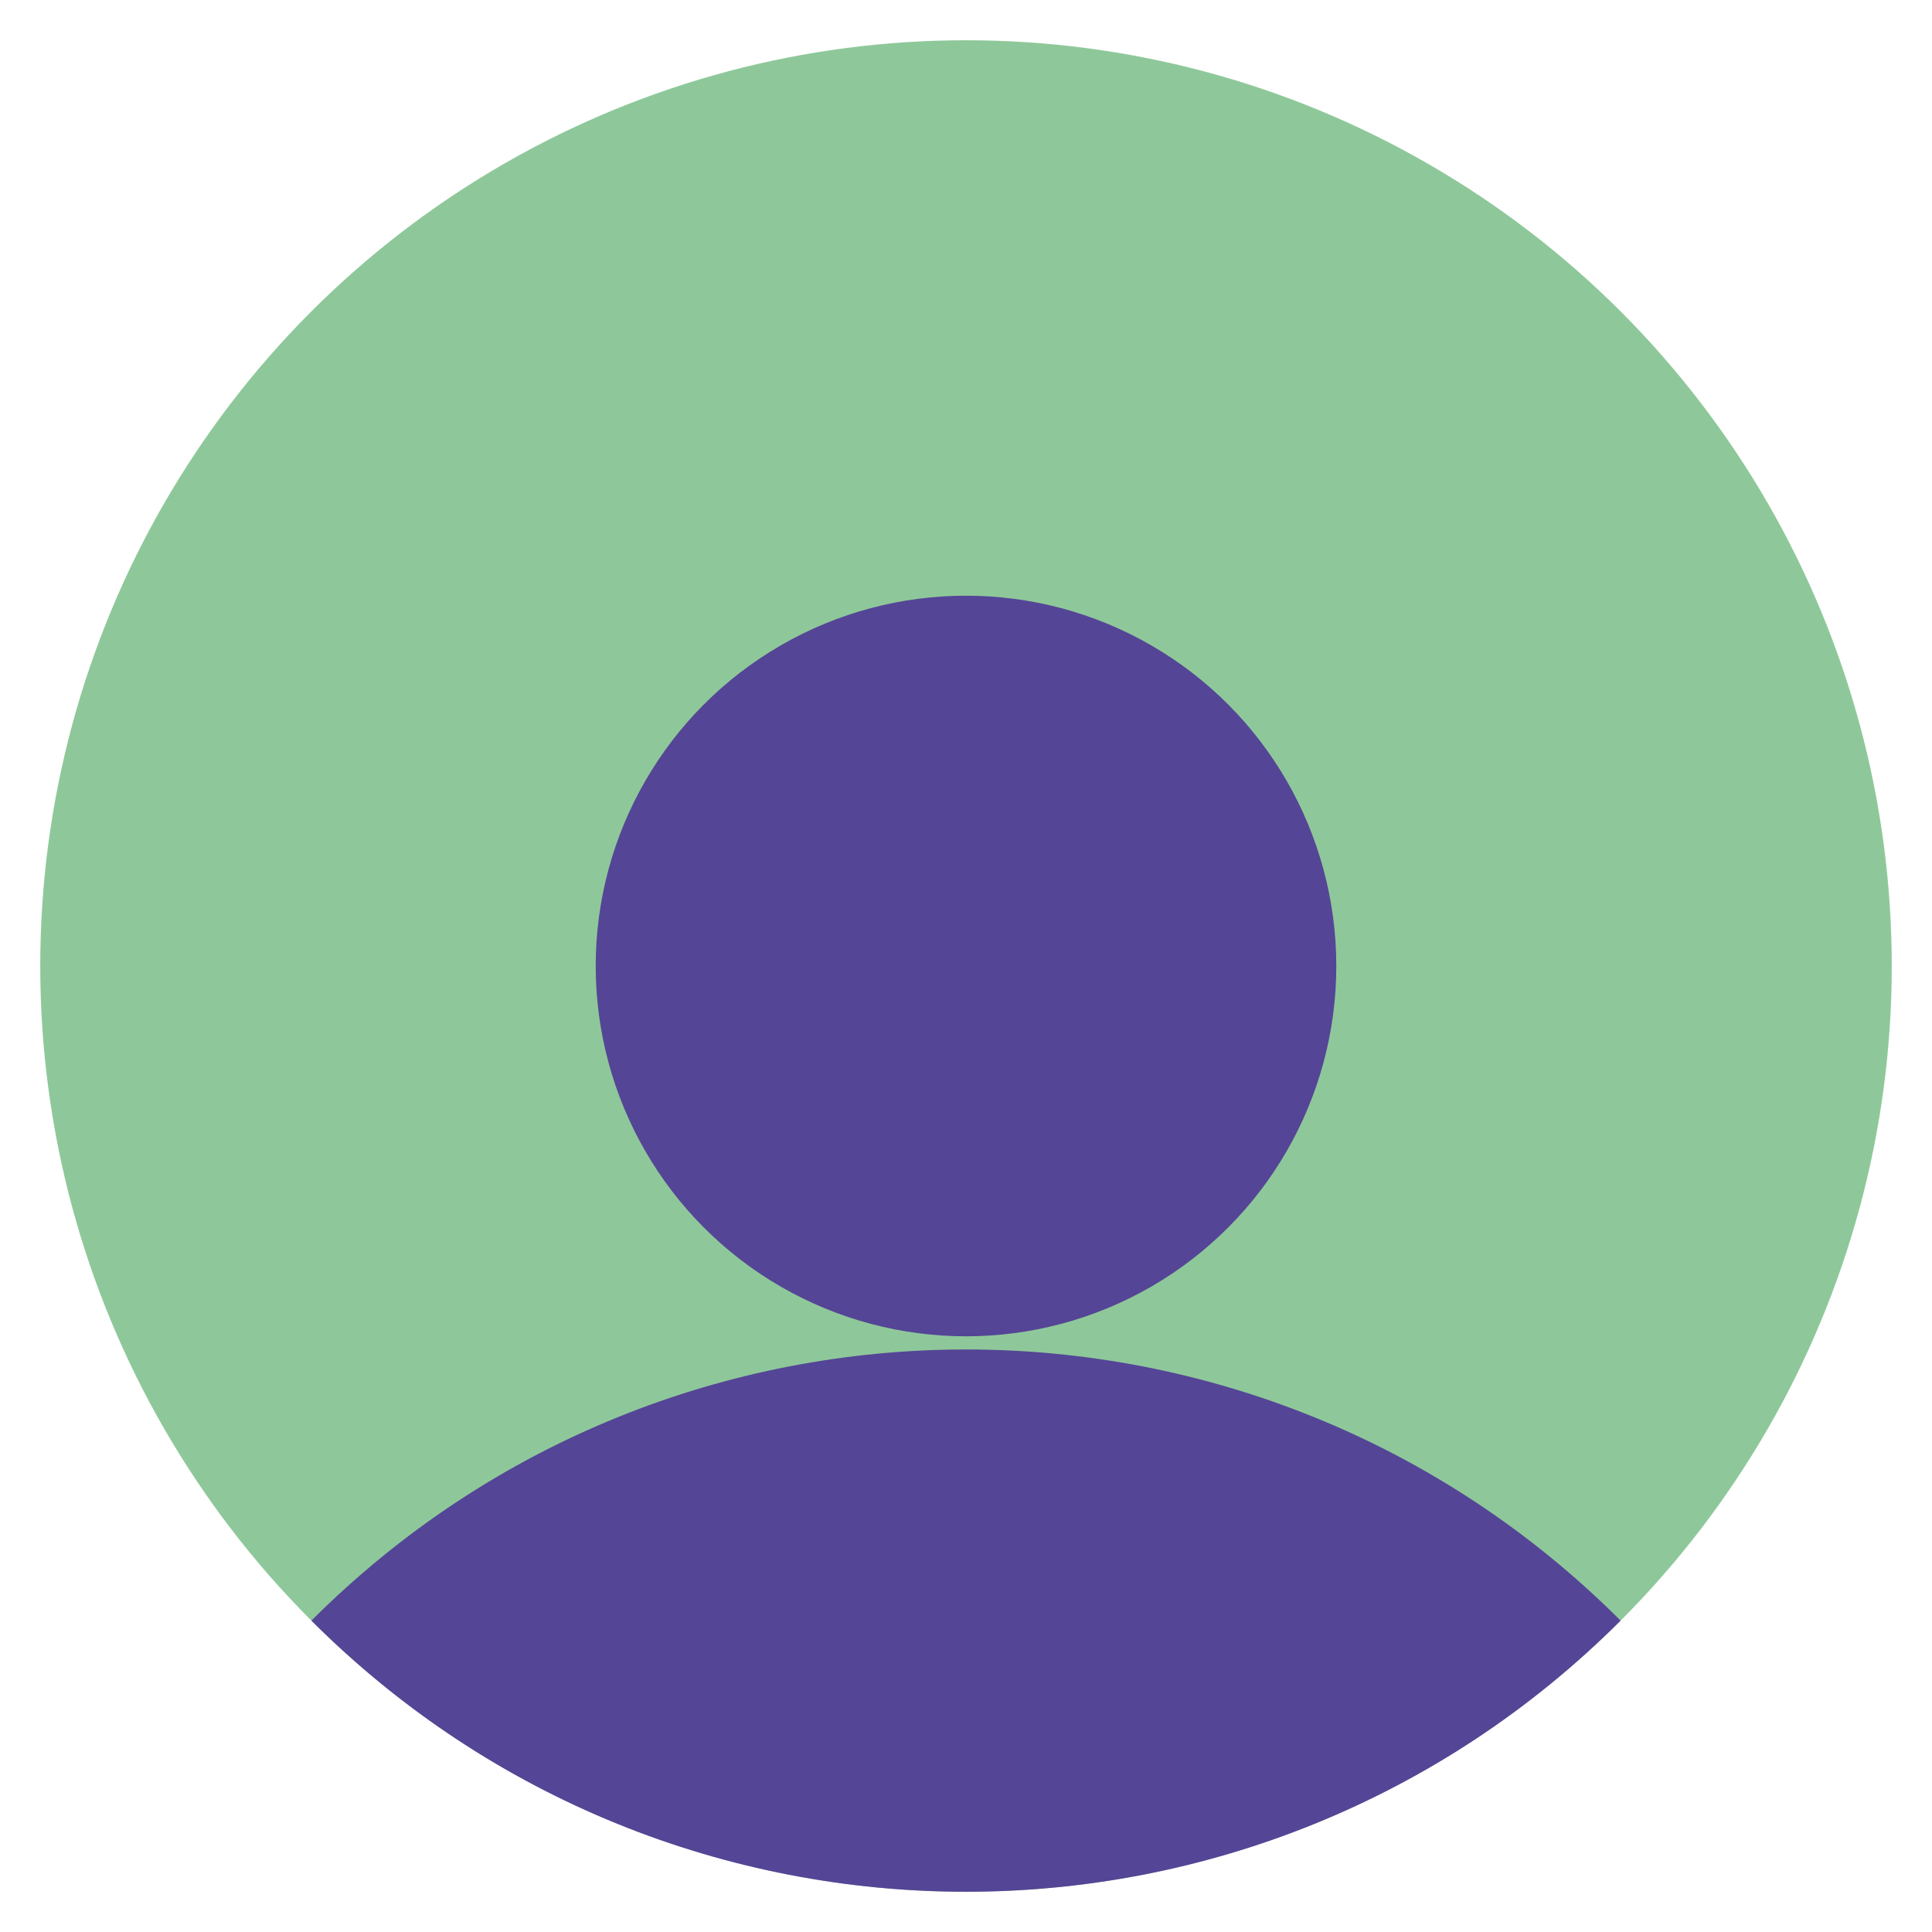
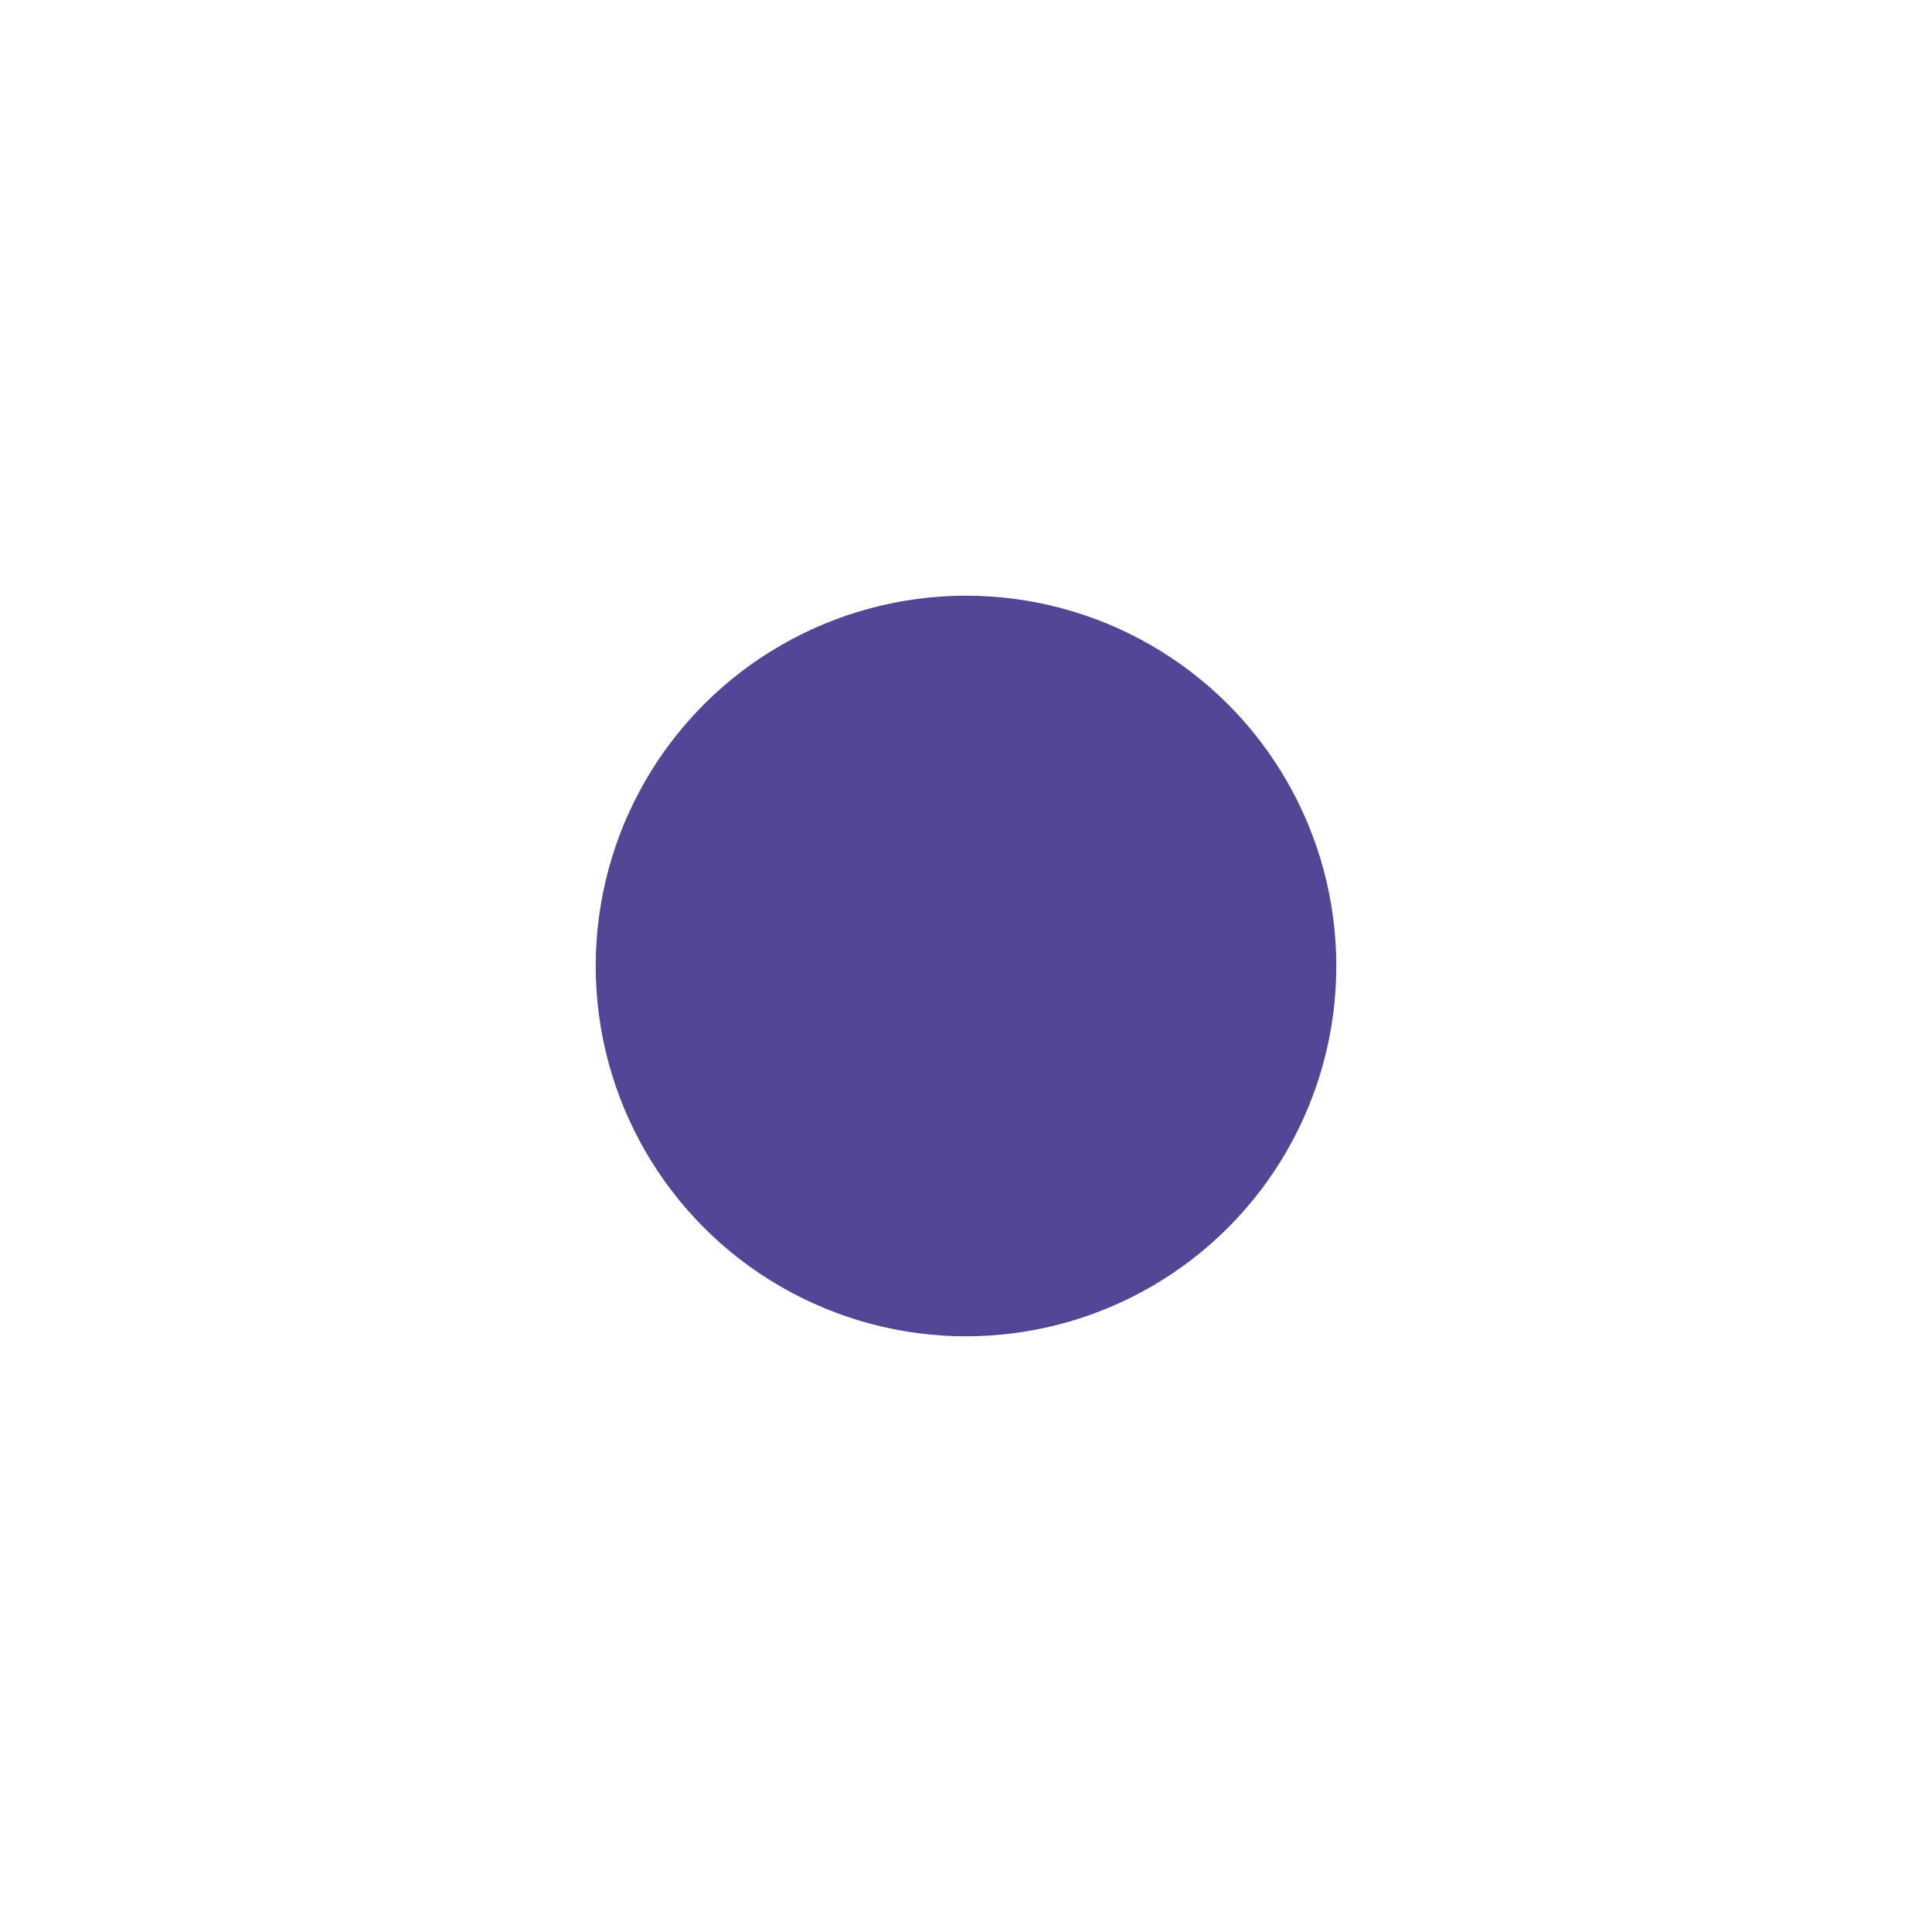
<svg xmlns="http://www.w3.org/2000/svg" id="a" viewBox="0 0 1200 1200">
  <defs>
    <style>.b{fill:#554596;}.c{fill:#8ec89a;}</style>
  </defs>
-   <circle class="c" cx="600" cy="600" r="575" />
-   <path class="b" d="m193.41,1006.59c224.55-224.55,588.62-224.55,813.17,0-224.55,224.55-588.62,224.55-813.17,0Z" />
+   <path class="b" d="m193.41,1006.59Z" />
  <circle class="b" cx="600" cy="600" r="230" />
</svg>